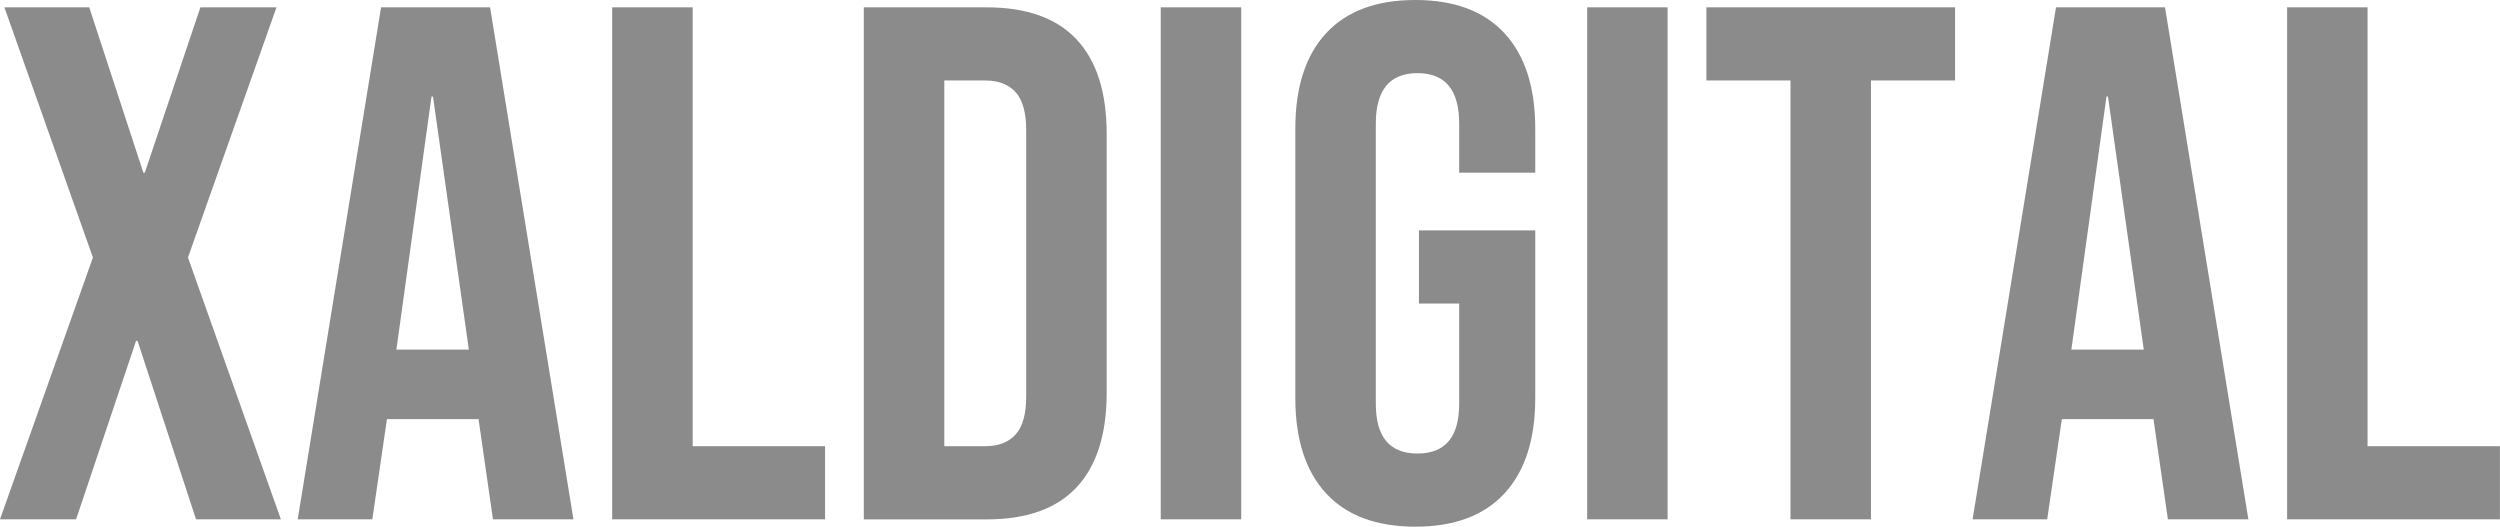
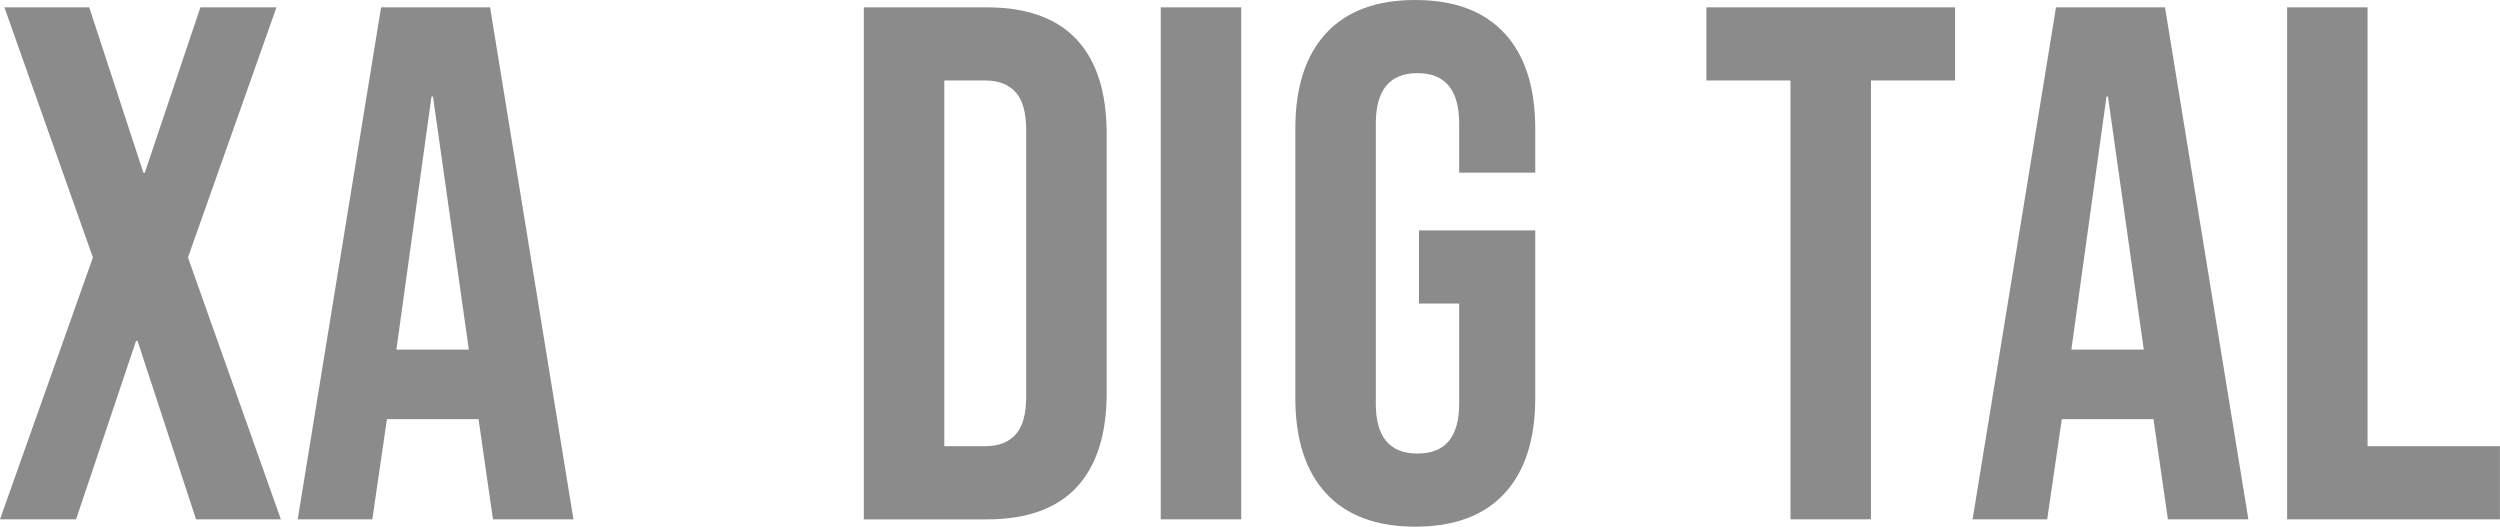
<svg xmlns="http://www.w3.org/2000/svg" id="Layer_1" x="0px" y="0px" viewBox="0 0 476.81 100.44" style="enable-background:new 0 0 476.81 100.44;" xml:space="preserve">
  <style type="text/css"> .st0{fill:#8B8B8B;} </style>
  <g>
    <path class="st0" d="M17.72,49.11L0.84,1.4h16.18l10.32,31.53h0.28L38.22,1.4h14.51L35.85,49.11l17.72,49.94H37.39L26.23,65.01 h-0.28L14.51,99.05H0L17.72,49.11z" />
    <path class="st0" d="M72.68,1.4h20.79l15.9,97.65H94.02l-2.79-19.39v0.28H73.8l-2.79,19.11H56.78L72.68,1.4z M89.42,66.68 l-6.84-48.27h-0.28l-6.7,48.27H89.42z" />
-     <path class="st0" d="M116.76,1.4h15.35v83.7h25.25v13.95h-40.6V1.4z" />
    <path class="st0" d="M164.75,1.4h23.44c7.62,0,13.34,2.05,17.16,6.14c3.81,4.09,5.72,10.09,5.72,18v49.38c0,7.91-1.91,13.9-5.72,18 c-3.81,4.09-9.53,6.14-17.16,6.14h-23.44V1.4z M187.91,85.1c2.51,0,4.44-0.74,5.79-2.23c1.35-1.49,2.02-3.91,2.02-7.25V24.83 c0-3.35-0.68-5.77-2.02-7.25c-1.35-1.49-3.28-2.23-5.79-2.23h-7.81V85.1H187.91z" />
    <path class="st0" d="M221.38,1.4h15.35v97.65h-15.35V1.4z" />
    <path class="st0" d="M252.91,94.09c-3.91-4.23-5.86-10.3-5.86-18.21V24.55c0-7.9,1.95-13.97,5.86-18.21 C256.82,2.12,262.49,0,269.93,0c7.44,0,13.11,2.12,17.02,6.35c3.91,4.23,5.86,10.3,5.86,18.21v8.37H278.3v-9.35 c0-6.42-2.65-9.63-7.95-9.63c-5.3,0-7.95,3.21-7.95,9.63v53.43c0,6.33,2.65,9.49,7.95,9.49c5.3,0,7.95-3.16,7.95-9.49V57.89h-7.67 V43.94h22.18v31.95c0,7.91-1.95,13.97-5.86,18.21c-3.91,4.23-9.58,6.35-17.02,6.35C262.49,100.44,256.82,98.33,252.91,94.09z" />
-     <path class="st0" d="M302.71,1.4h15.34v97.65h-15.34V1.4z" />
    <path class="st0" d="M341.49,15.35h-16.04V1.4h47.43v13.95h-16.04v83.7h-15.35V15.35z" />
    <path class="st0" d="M392.13,1.4h20.79l15.9,97.65h-15.35l-2.79-19.39v0.28h-17.44l-2.79,19.11h-14.23L392.13,1.4z M408.87,66.68 l-6.83-48.27h-0.28l-6.7,48.27H408.87z" />
    <path class="st0" d="M436.21,1.4h15.34v83.7h25.25v13.95h-40.59V1.4z" />
  </g>
</svg>